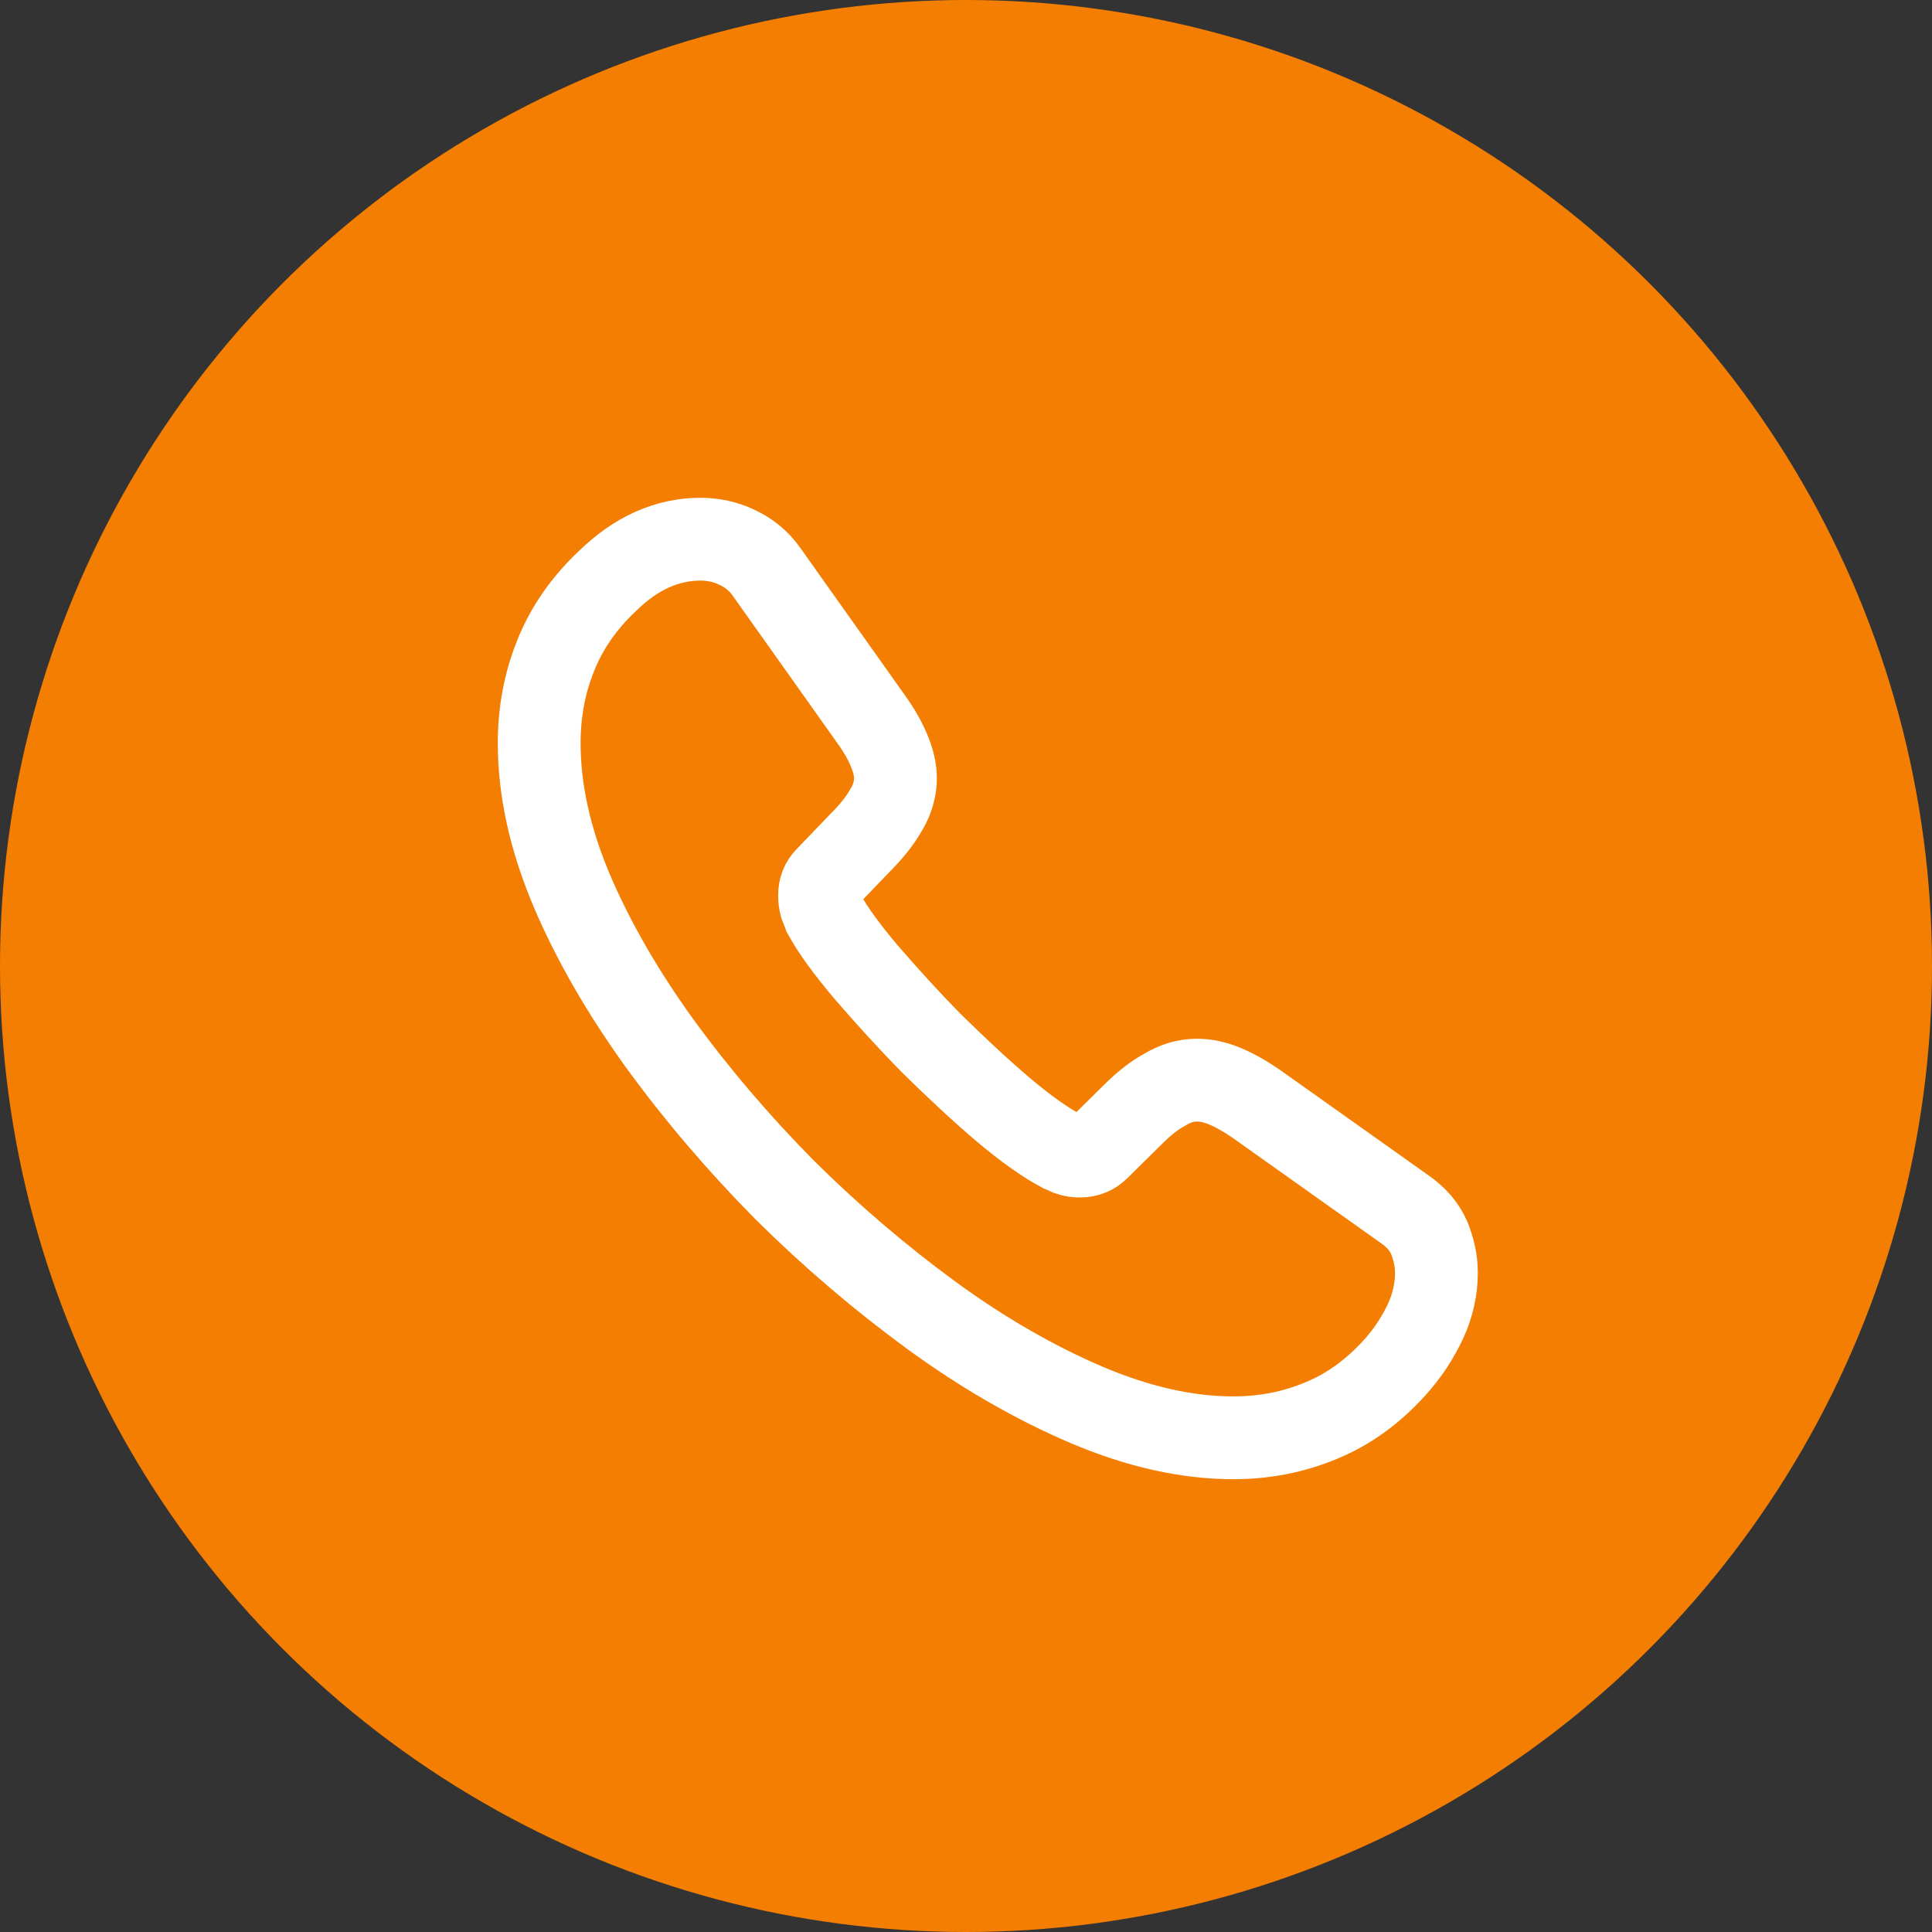
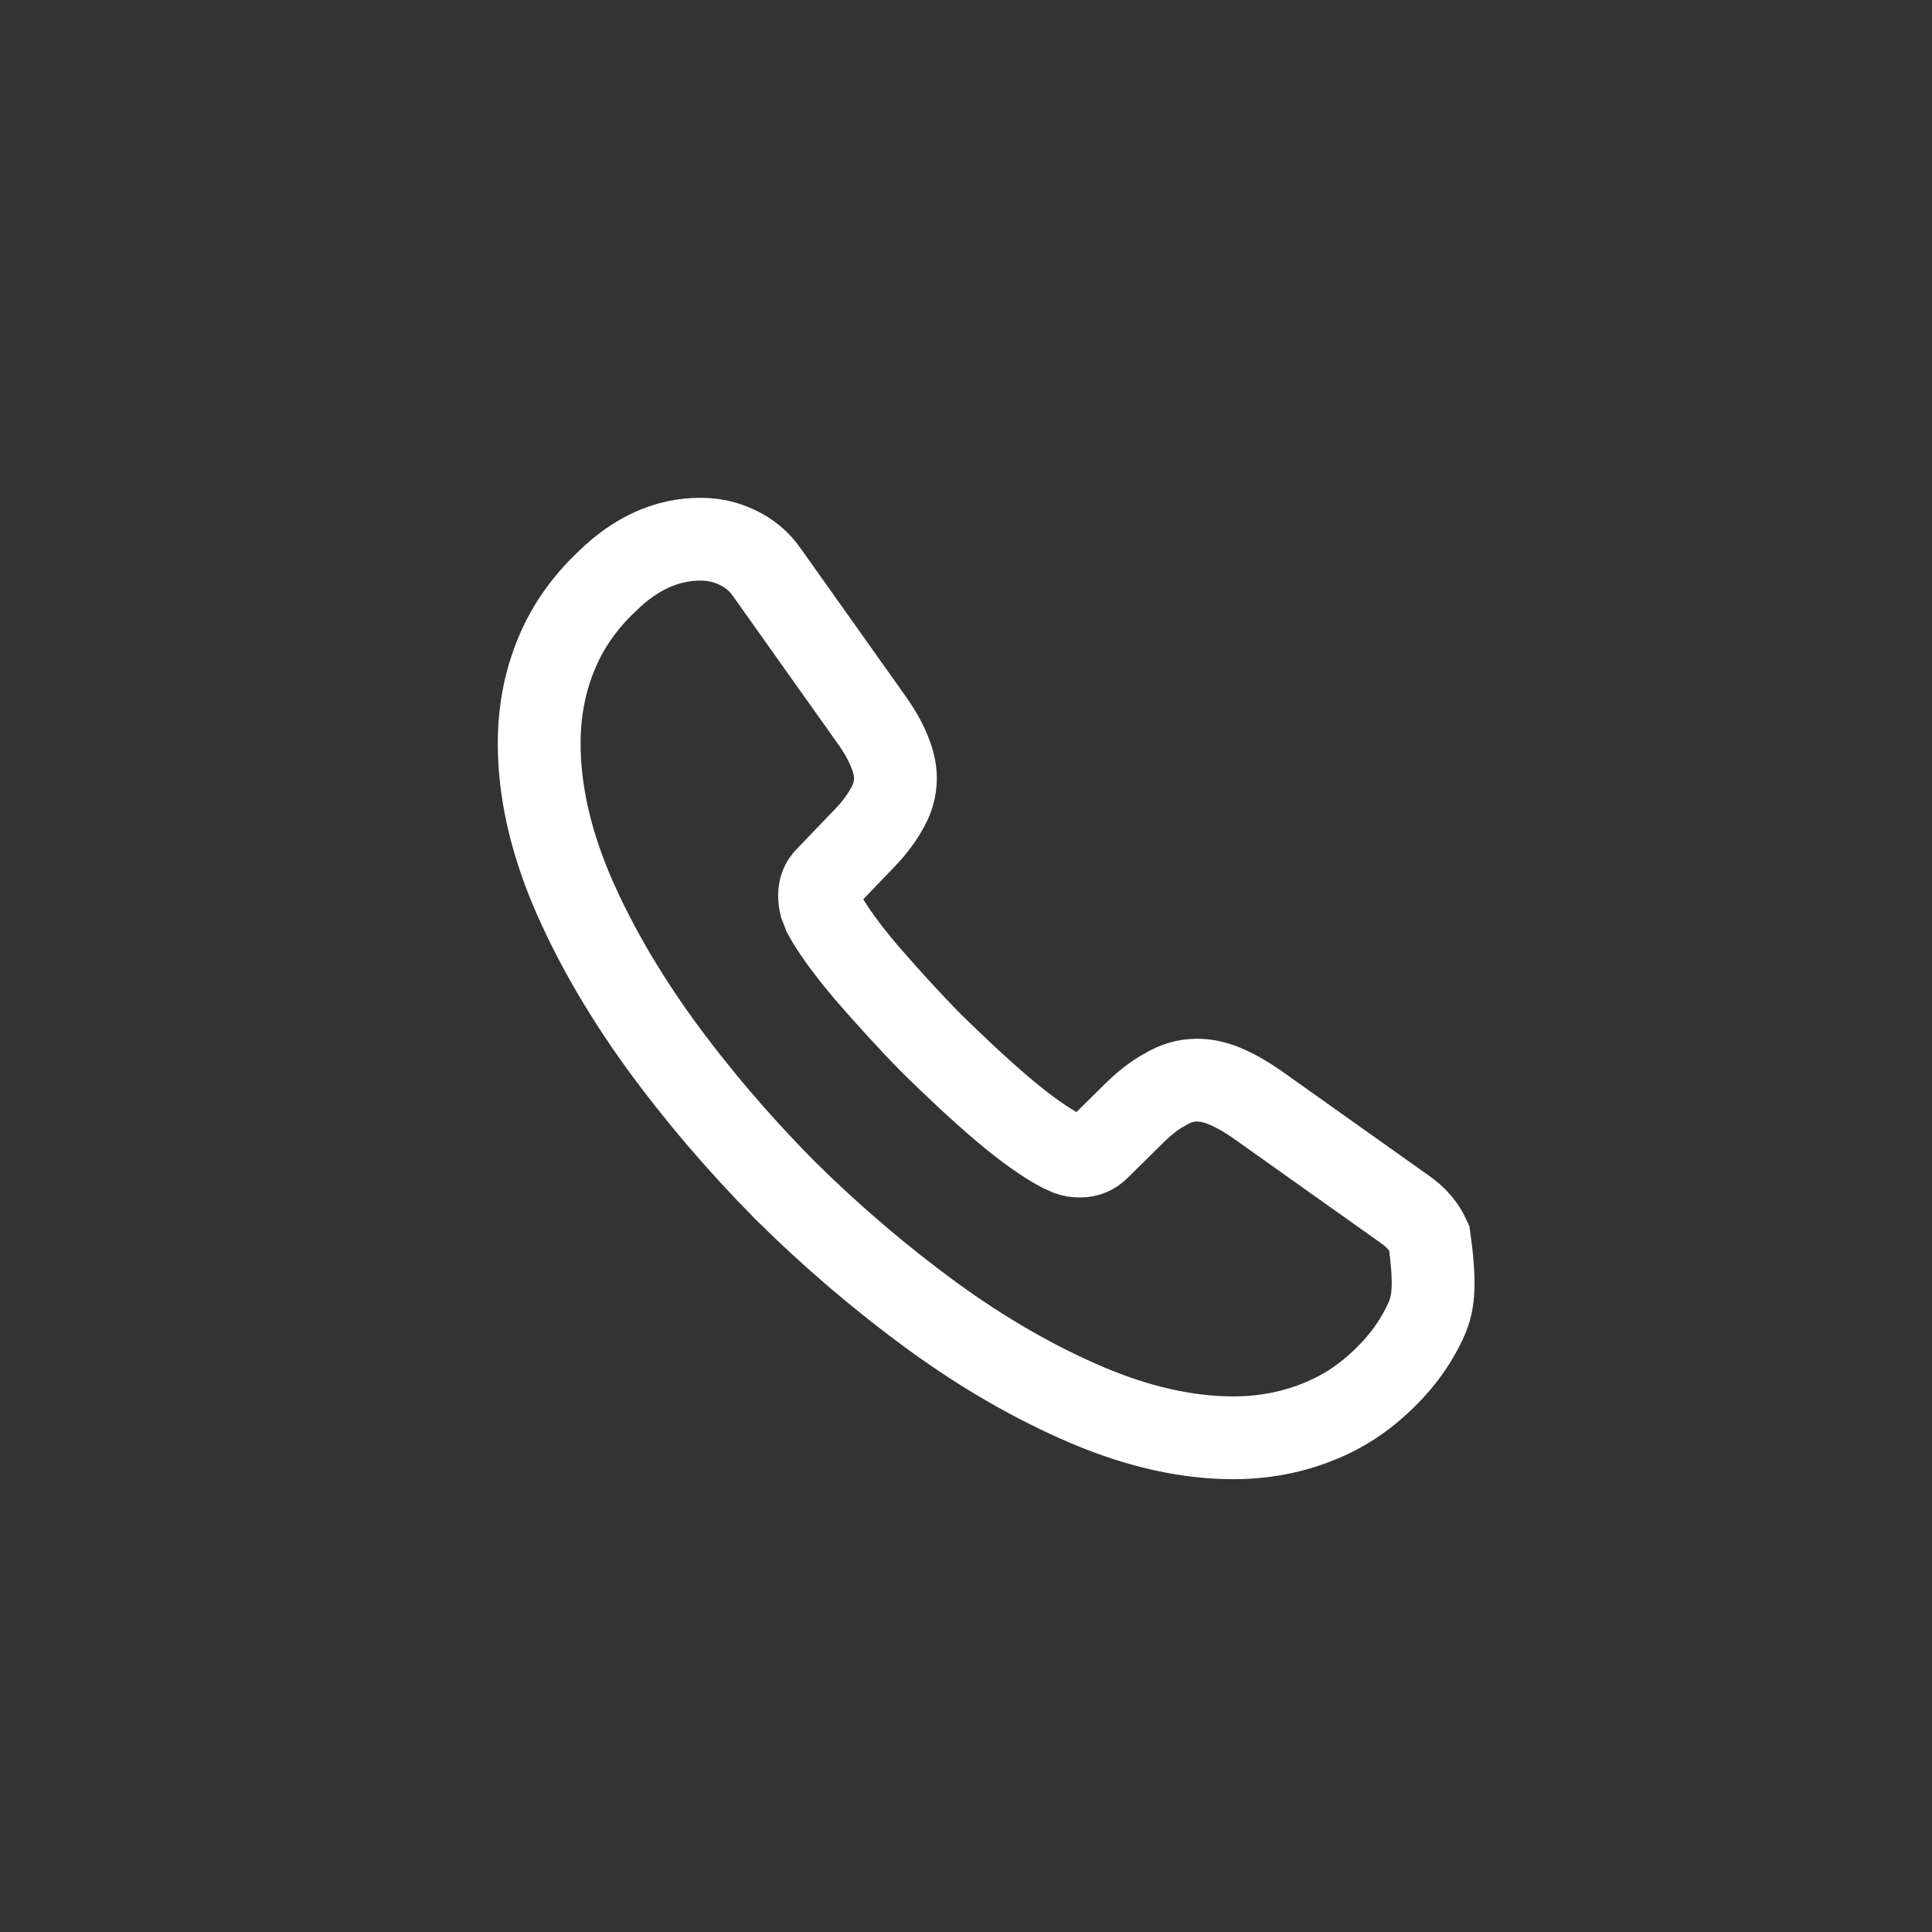
<svg xmlns="http://www.w3.org/2000/svg" width="35" height="35" viewBox="0 0 35 35" fill="none">
  <rect x="0" y="0" width="35" height="35" fill="#333333" stroke="none" />
-   <circle cx="17.5" cy="17.5" r="17.5" fill="#F47E01" />
-   <path d="M25.819 23.947C25.68 24.24 25.501 24.516 25.265 24.777C24.866 25.216 24.427 25.534 23.93 25.737C23.442 25.941 22.913 26.047 22.343 26.047C21.513 26.047 20.626 25.851 19.69 25.453C18.754 25.054 17.818 24.516 16.89 23.841C15.954 23.157 15.066 22.4 14.22 21.562C13.382 20.715 12.625 19.828 11.949 18.9C11.281 17.972 10.744 17.044 10.354 16.125C9.963 15.197 9.768 14.309 9.768 13.463C9.768 12.909 9.865 12.38 10.061 11.892C10.256 11.396 10.565 10.94 10.997 10.533C11.518 10.02 12.087 9.768 12.69 9.768C12.918 9.768 13.146 9.816 13.349 9.914C13.561 10.012 13.748 10.158 13.894 10.37L15.783 13.031C15.929 13.235 16.035 13.422 16.108 13.601C16.181 13.772 16.222 13.943 16.222 14.098C16.222 14.293 16.165 14.489 16.051 14.676C15.945 14.863 15.791 15.058 15.595 15.254L14.977 15.897C14.887 15.986 14.847 16.092 14.847 16.222C14.847 16.287 14.855 16.344 14.871 16.409C14.896 16.475 14.92 16.523 14.936 16.572C15.083 16.841 15.335 17.191 15.693 17.614C16.059 18.037 16.45 18.469 16.873 18.9C17.313 19.331 17.736 19.73 18.168 20.097C18.591 20.455 18.941 20.699 19.218 20.846C19.258 20.862 19.307 20.886 19.364 20.911C19.429 20.935 19.494 20.943 19.568 20.943C19.706 20.943 19.812 20.894 19.901 20.805L20.52 20.194C20.723 19.991 20.919 19.836 21.106 19.738C21.293 19.625 21.48 19.568 21.684 19.568C21.838 19.568 22.001 19.6 22.18 19.673C22.359 19.747 22.547 19.852 22.75 19.991L25.444 21.904C25.656 22.05 25.802 22.221 25.892 22.425C25.973 22.628 26.022 22.831 26.022 23.059C26.022 23.352 25.957 23.654 25.819 23.947Z" stroke="white" stroke-width="1.5" />
+   <path d="M25.819 23.947C25.68 24.24 25.501 24.516 25.265 24.777C24.866 25.216 24.427 25.534 23.93 25.737C23.442 25.941 22.913 26.047 22.343 26.047C21.513 26.047 20.626 25.851 19.69 25.453C18.754 25.054 17.818 24.516 16.89 23.841C15.954 23.157 15.066 22.4 14.22 21.562C13.382 20.715 12.625 19.828 11.949 18.9C11.281 17.972 10.744 17.044 10.354 16.125C9.963 15.197 9.768 14.309 9.768 13.463C9.768 12.909 9.865 12.38 10.061 11.892C10.256 11.396 10.565 10.94 10.997 10.533C11.518 10.02 12.087 9.768 12.69 9.768C12.918 9.768 13.146 9.816 13.349 9.914C13.561 10.012 13.748 10.158 13.894 10.37L15.783 13.031C15.929 13.235 16.035 13.422 16.108 13.601C16.181 13.772 16.222 13.943 16.222 14.098C16.222 14.293 16.165 14.489 16.051 14.676C15.945 14.863 15.791 15.058 15.595 15.254L14.977 15.897C14.887 15.986 14.847 16.092 14.847 16.222C14.847 16.287 14.855 16.344 14.871 16.409C14.896 16.475 14.92 16.523 14.936 16.572C15.083 16.841 15.335 17.191 15.693 17.614C16.059 18.037 16.45 18.469 16.873 18.9C17.313 19.331 17.736 19.73 18.168 20.097C18.591 20.455 18.941 20.699 19.218 20.846C19.258 20.862 19.307 20.886 19.364 20.911C19.429 20.935 19.494 20.943 19.568 20.943C19.706 20.943 19.812 20.894 19.901 20.805L20.52 20.194C20.723 19.991 20.919 19.836 21.106 19.738C21.293 19.625 21.48 19.568 21.684 19.568C21.838 19.568 22.001 19.6 22.18 19.673C22.359 19.747 22.547 19.852 22.75 19.991L25.444 21.904C25.656 22.05 25.802 22.221 25.892 22.425C26.022 23.352 25.957 23.654 25.819 23.947Z" stroke="white" stroke-width="1.5" />
</svg>